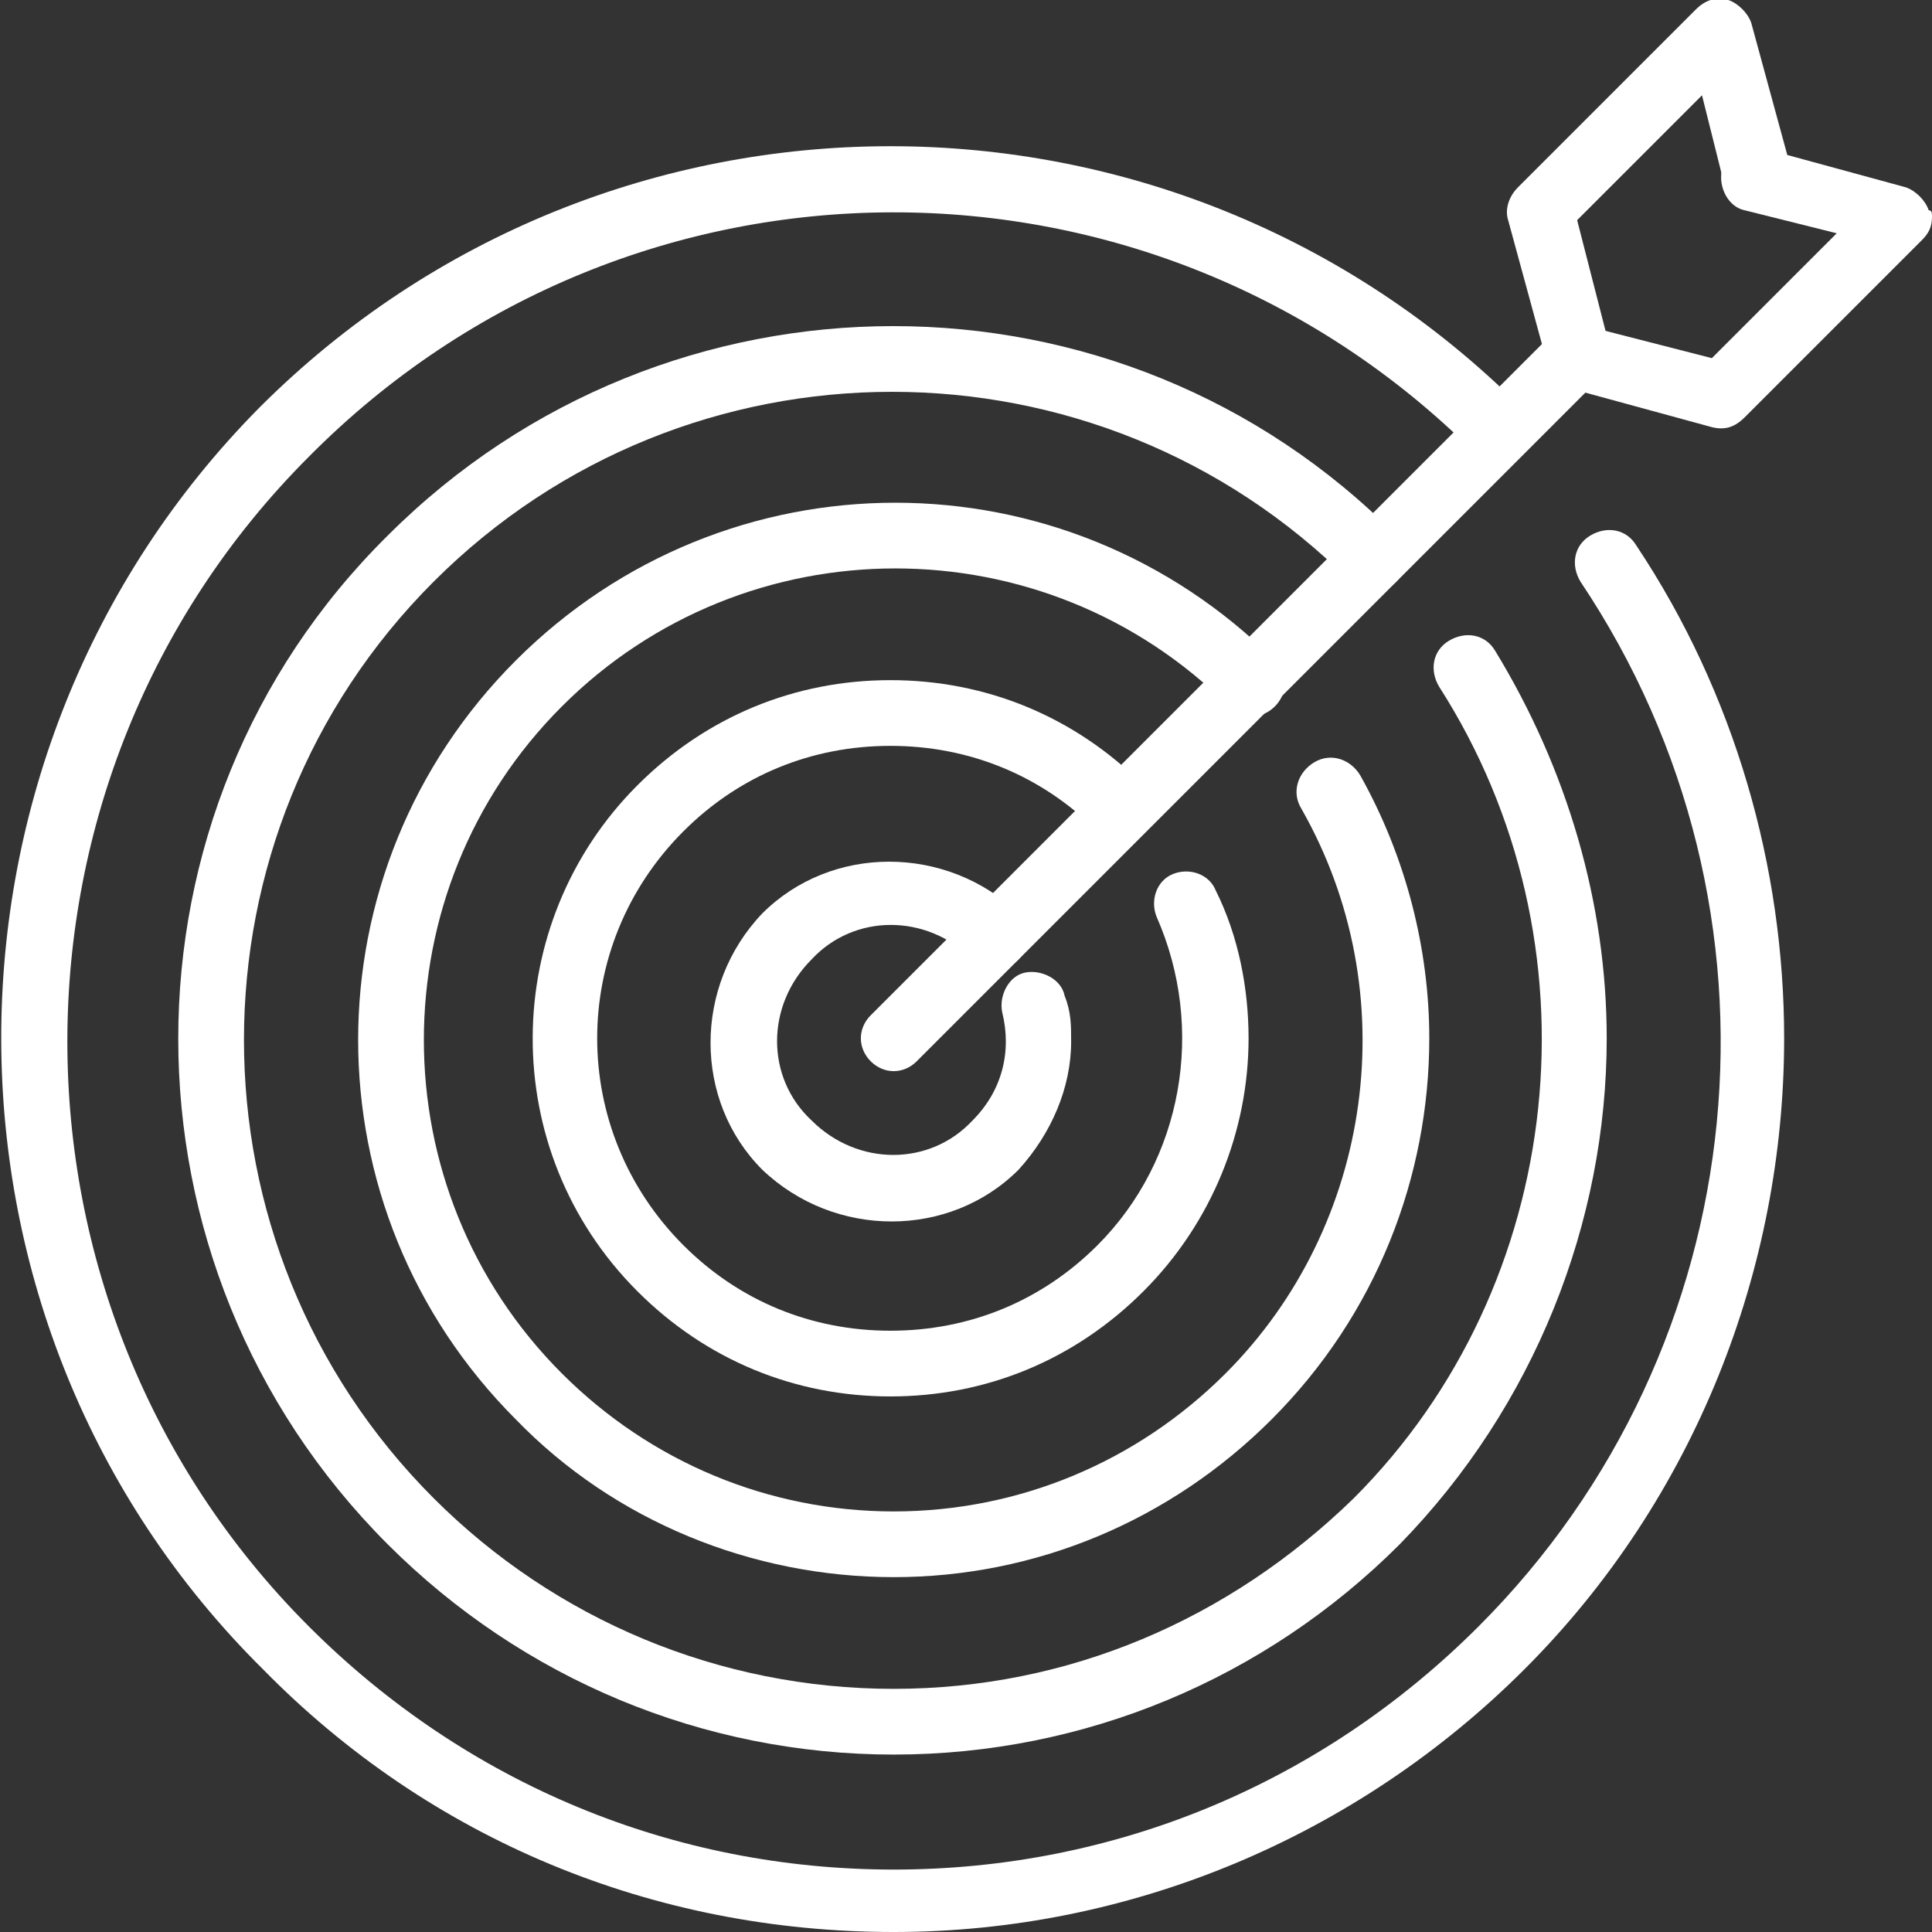
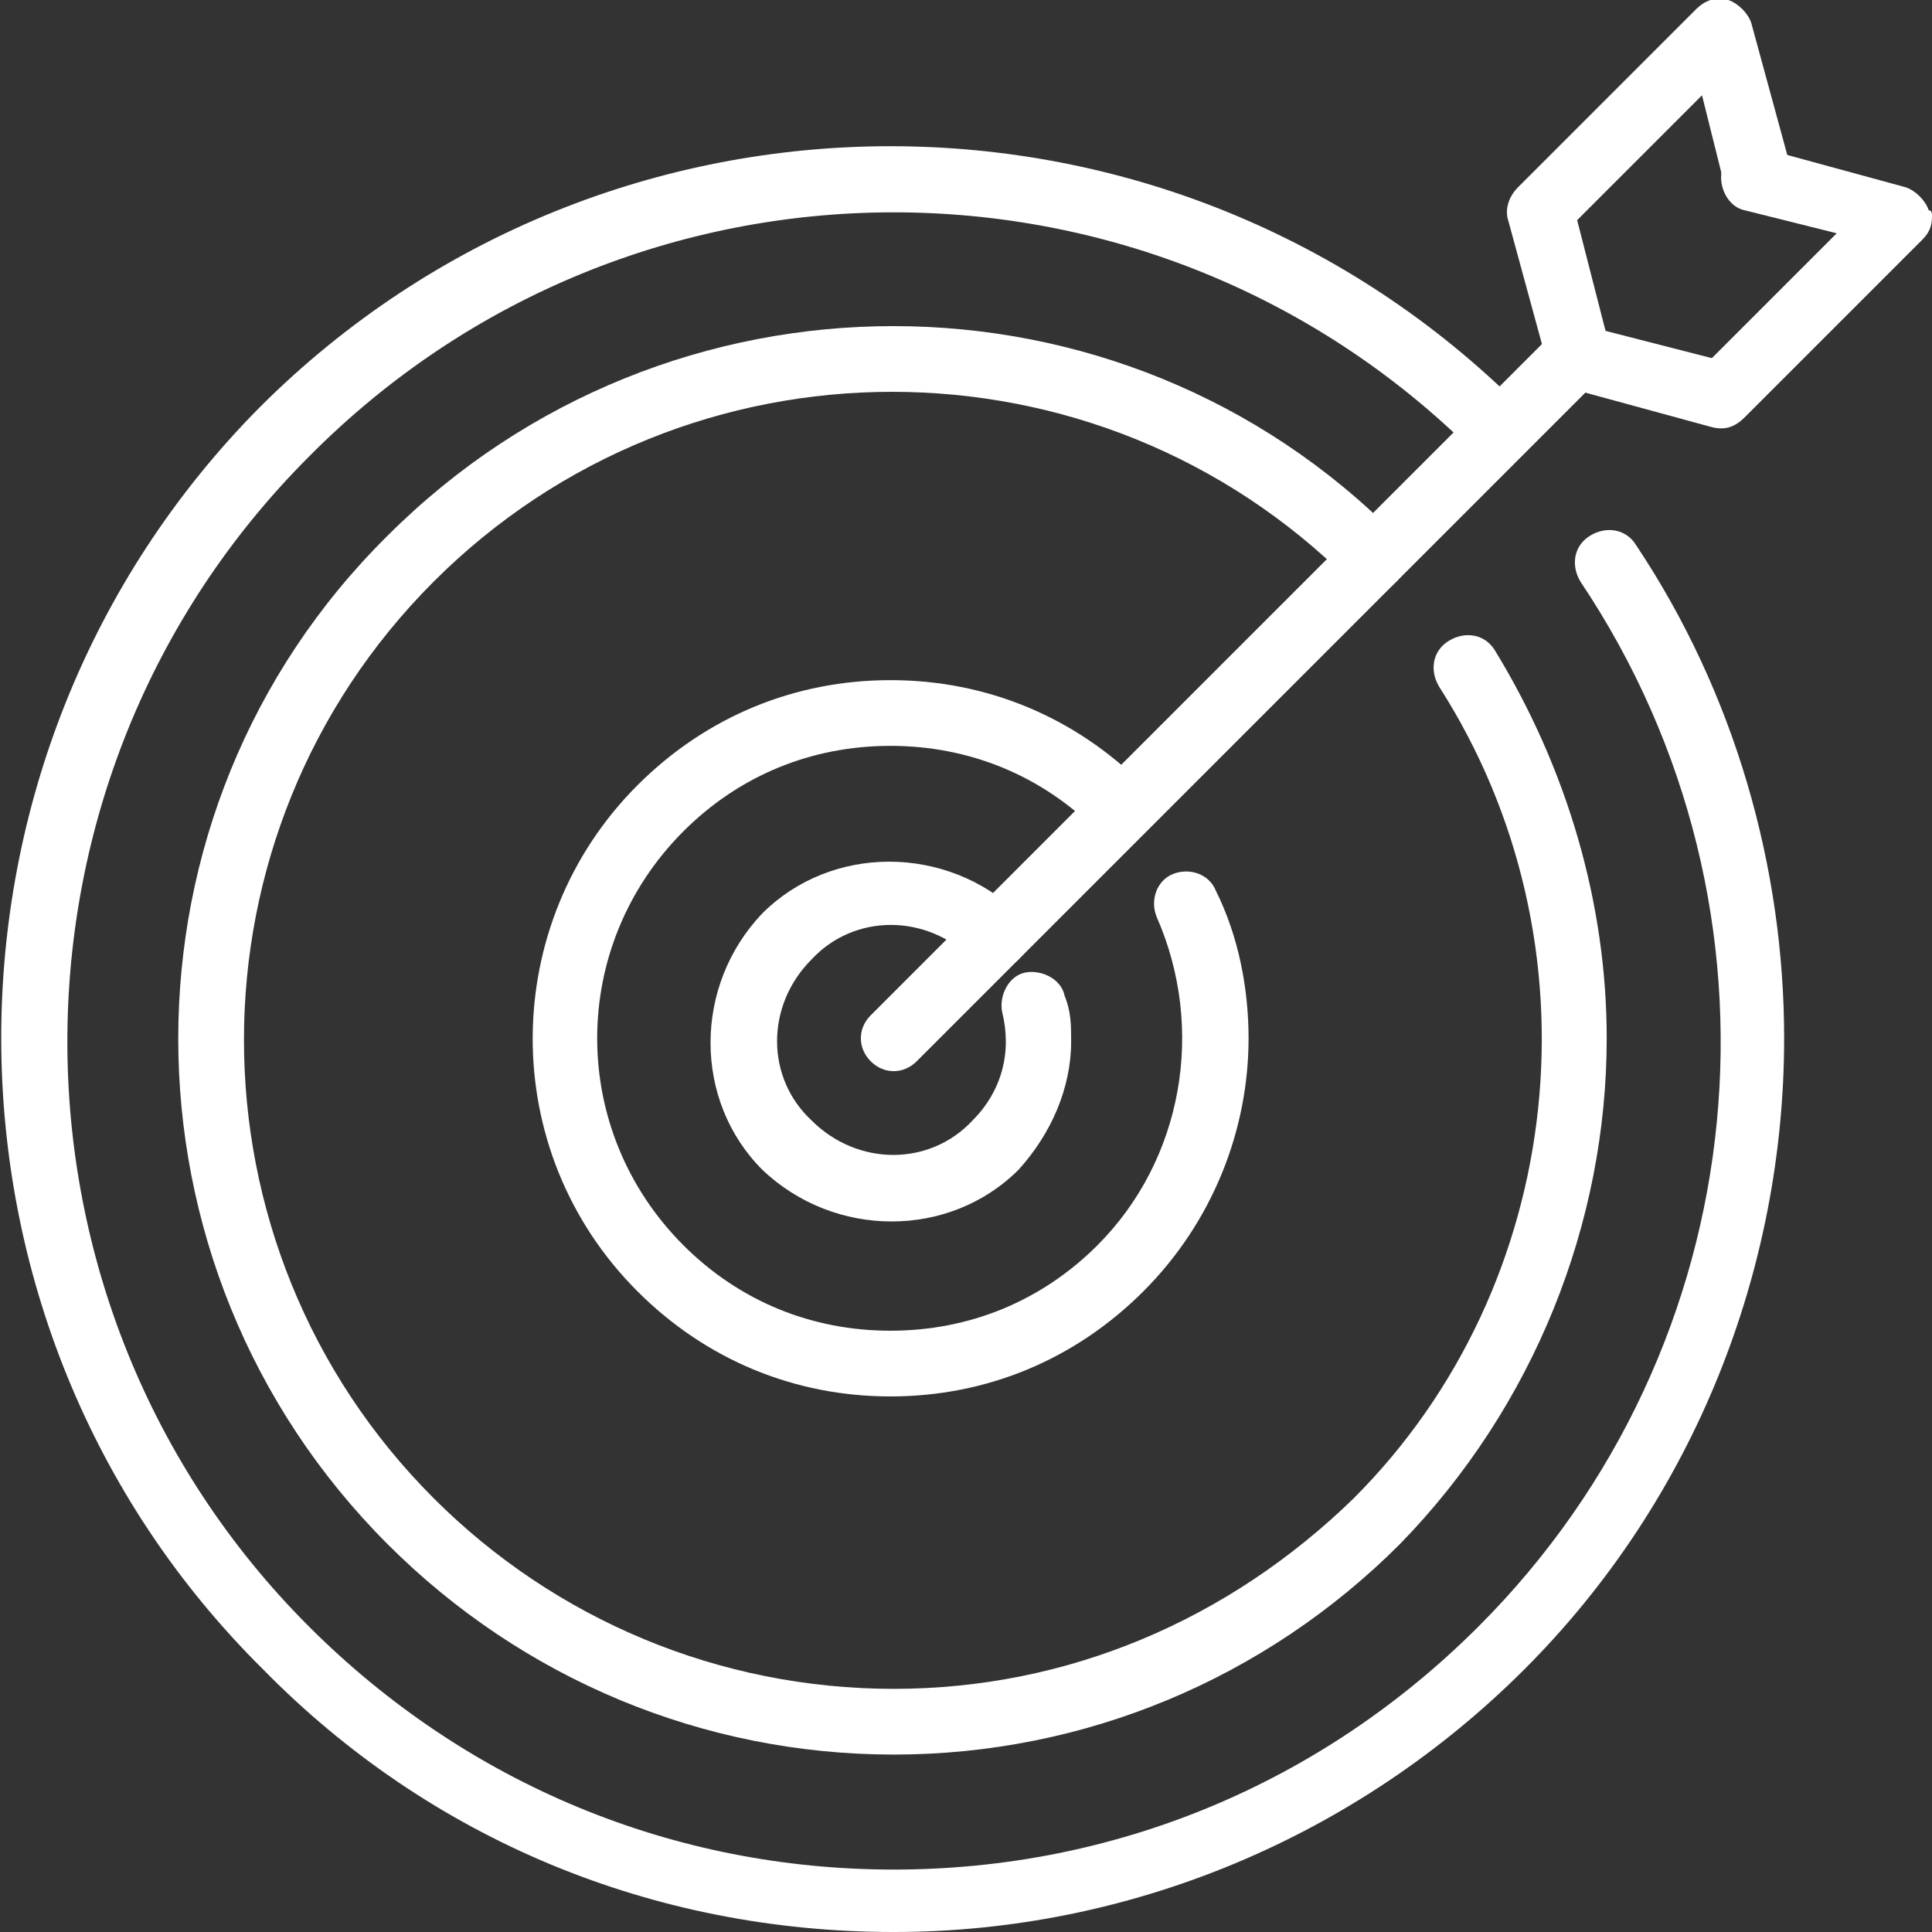
<svg xmlns="http://www.w3.org/2000/svg" version="1.1" id="Слой_1" x="0px" y="0px" viewBox="0 0 58.8 58.8" style="enable-background:new 0 0 58.8 58.8;" xml:space="preserve">
  <rect x="0" y="0" width="58.8" height="58.8" fill="#333333" stroke="none" />
  <style type="text/css">
	.st0{fill:#FFFFFF;}
</style>
  <g>
    <g>
      <path class="st0" d="M54.3,31.6c0,7-2.7,14-7.9,19.2c-5.1,5.1-12,8-19.2,8c-7.3,0-14.1-2.8-19.2-8C-2.6,40.3-2.6,23,7.9,12.4    c10.6-10.6,27.8-10.6,38.4,0c0.4,0.4,0.4,1,0,1.4s-1,0.4-1.4,0C35.1,4,19.2,4,9.4,13.9c-9.8,9.8-9.8,25.8,0,35.6    c4.8,4.8,11.1,7.4,17.8,7.4c6.7,0,13-2.6,17.8-7.4c8.5-8.5,9.8-21.8,3.1-31.8c-0.3-0.5-0.2-1.1,0.3-1.4c0.5-0.3,1.1-0.2,1.4,0.3    C52.8,21.1,54.3,26.4,54.3,31.6z" />
    </g>
    <g>
      <path class="st0" d="M48.9,31.6c0,5.6-2.2,11.2-6.3,15.4c-4.1,4.1-9.6,6.4-15.4,6.4c-5.8,0-11.3-2.3-15.4-6.4    c-8.5-8.5-8.5-22.3,0-30.7c8.5-8.5,22.3-8.5,30.7,0c0.4,0.4,0.4,1,0,1.4s-1,0.4-1.4,0c-7.7-7.7-20.2-7.7-27.9,0    c-7.7,7.7-7.7,20.2,0,27.9c3.7,3.7,8.7,5.8,14,5.8c5.3,0,10.2-2.1,14-5.8c6.5-6.5,7.6-16.9,2.6-24.7c-0.3-0.5-0.2-1.1,0.3-1.4    s1.1-0.2,1.4,0.3C47.7,23.4,48.9,27.5,48.9,31.6z" />
    </g>
    <g>
-       <path class="st0" d="M43.5,31.6c0,4.2-1.6,8.4-4.8,11.6c-3.1,3.1-7.2,4.8-11.5,4.8s-8.5-1.7-11.5-4.8c-6.4-6.4-6.4-16.7,0-23.1    c6.4-6.4,16.7-6.4,23.1,0c0.4,0.4,0.4,1,0,1.4s-1,0.4-1.4,0c-5.6-5.6-14.7-5.6-20.3,0c-5.6,5.6-5.6,14.7,0,20.3    c2.7,2.7,6.3,4.2,10.1,4.2s7.4-1.5,10.1-4.2c4.5-4.5,5.5-11.6,2.3-17.2c-0.3-0.5-0.1-1.1,0.4-1.4c0.5-0.3,1.1-0.1,1.4,0.4    C42.8,26.1,43.5,28.9,43.5,31.6z" />
-     </g>
+       </g>
    <g>
      <path class="st0" d="M38,31.6c0,2.8-1.1,5.6-3.2,7.7c-2.1,2.1-4.8,3.2-7.7,3.2s-5.6-1.1-7.7-3.2c-4.3-4.3-4.2-11.2,0-15.4    c2.1-2.1,4.8-3.2,7.7-3.2c2.9,0,5.6,1.1,7.7,3.2c0.4,0.4,0.4,1,0,1.4s-1,0.4-1.4,0c-1.7-1.7-3.9-2.6-6.3-2.6s-4.6,0.9-6.3,2.6    c-3.5,3.5-3.5,9.1,0,12.6c1.7,1.7,3.9,2.6,6.3,2.6s4.6-0.9,6.3-2.6c2.6-2.6,3.3-6.6,1.8-10c-0.2-0.5,0-1.1,0.5-1.3    c0.5-0.2,1.1,0,1.3,0.5C37.7,28.5,38,30.1,38,31.6z" />
    </g>
    <g>
      <path class="st0" d="M32.6,31.7c0,1.4-0.6,2.8-1.6,3.9c-2.1,2.1-5.6,2.1-7.8,0c-2.1-2.1-2.1-5.6,0-7.8c2.1-2.1,5.6-2.1,7.8,0    c0.4,0.4,0.4,1,0,1.4s-1,0.4-1.4,0c-1.4-1.4-3.6-1.4-4.9,0c-1.4,1.4-1.4,3.6,0,4.9c1.4,1.4,3.6,1.4,4.9,0c0.9-0.9,1.2-2.1,0.9-3.3    c-0.1-0.5,0.2-1.1,0.7-1.2c0.5-0.1,1.1,0.2,1.2,0.7C32.6,30.8,32.6,31.2,32.6,31.7z" />
    </g>
    <g>
      <path class="st0" d="M49,10.8c0,0.3-0.1,0.5-0.3,0.7L27.9,32.3c-0.4,0.4-1,0.4-1.4,0s-0.4-1,0-1.4l20.8-20.8c0.4-0.4,1-0.4,1.4,0    C48.9,10.3,49,10.6,49,10.8z" />
    </g>
    <g>
      <g>
        <path class="st0" d="M58.8,6.6c0,0.3-0.1,0.5-0.3,0.7l-5.4,5.4c-0.3,0.3-0.6,0.4-1,0.3l-4.4-1.2c-0.5-0.1-0.8-0.7-0.7-1.2     c0.1-0.5,0.7-0.9,1.2-0.7l3.9,1l3.8-3.8l-2.8-0.7c-0.5-0.1-0.8-0.7-0.7-1.2c0.1-0.5,0.7-0.9,1.2-0.7l4.4,1.2     c0.3,0.1,0.6,0.4,0.7,0.7C58.8,6.4,58.8,6.5,58.8,6.6z" />
      </g>
      <g>
        <path class="st0" d="M54.4,5.4c0,0.4-0.3,0.8-0.7,1c-0.5,0.1-1.1-0.2-1.2-0.7l-0.7-2.8l-3.8,3.8l1,3.9c0.1,0.5-0.2,1.1-0.7,1.2     c-0.5,0.1-1.1-0.2-1.2-0.7l-1.2-4.4c-0.1-0.3,0-0.7,0.3-1l5.4-5.4c0.3-0.3,0.6-0.4,1-0.3c0.3,0.1,0.6,0.4,0.7,0.7l1.2,4.4     C54.4,5.3,54.4,5.3,54.4,5.4z" />
      </g>
    </g>
  </g>
</svg>